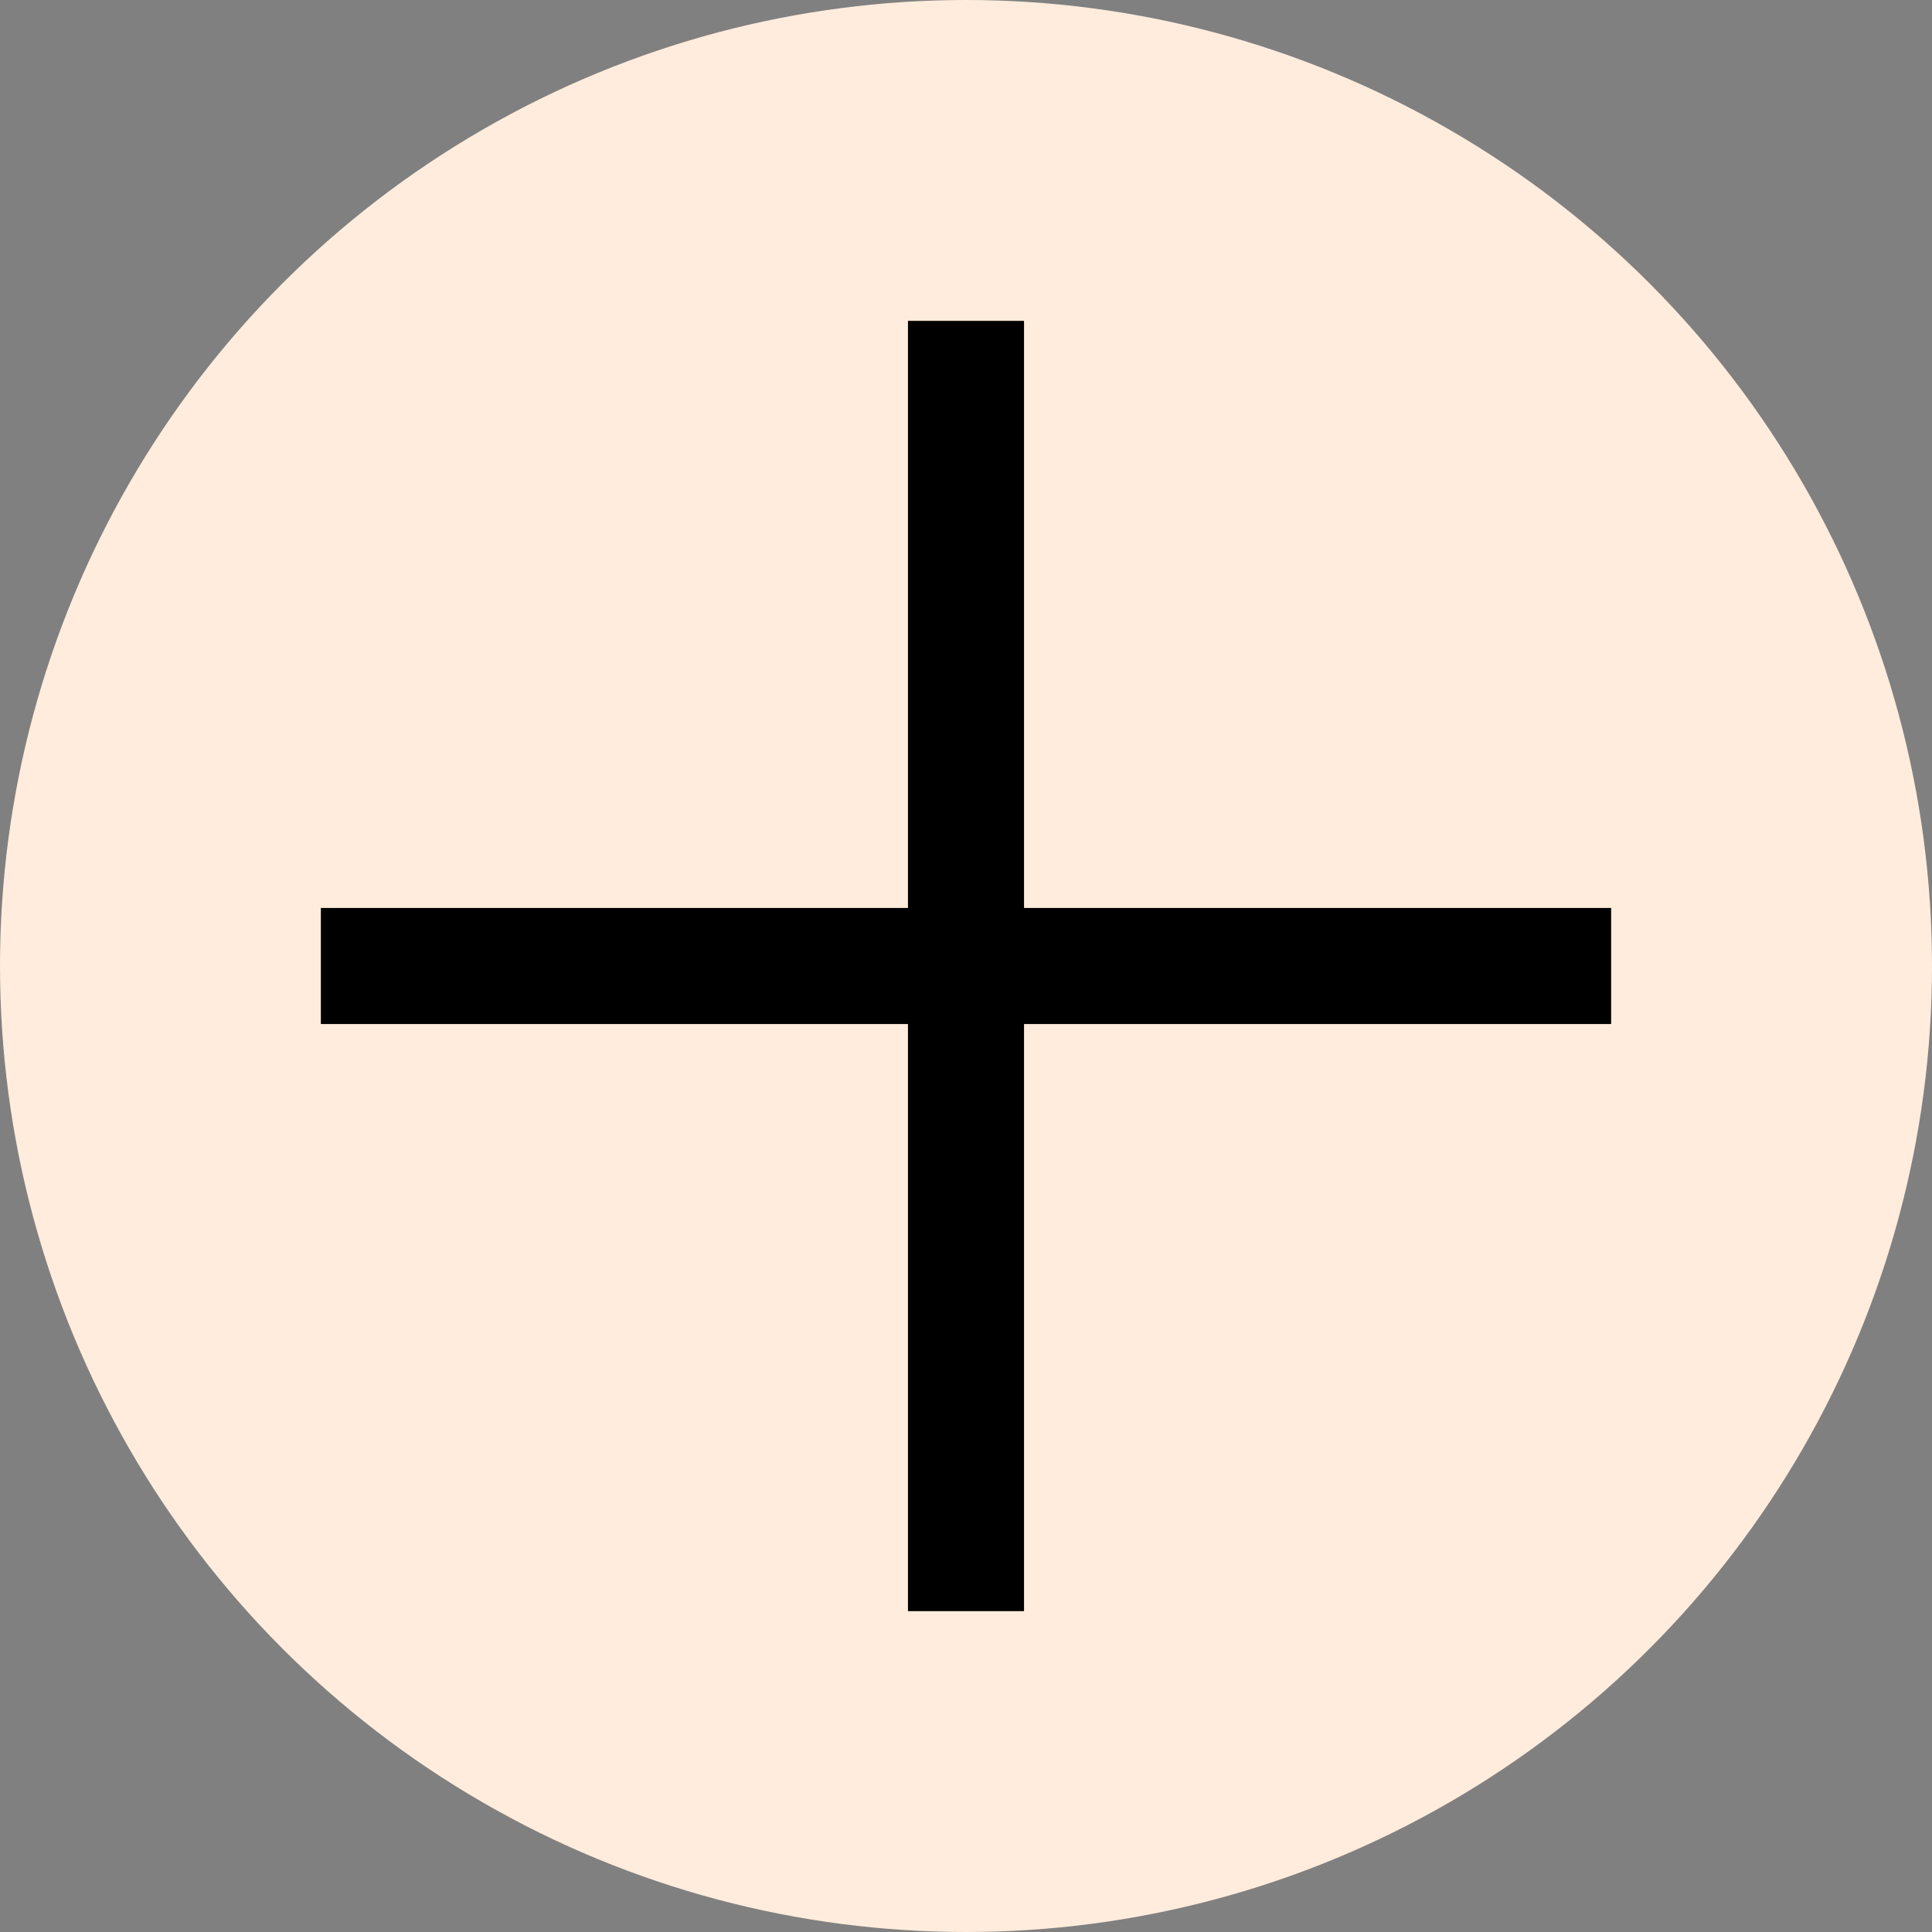
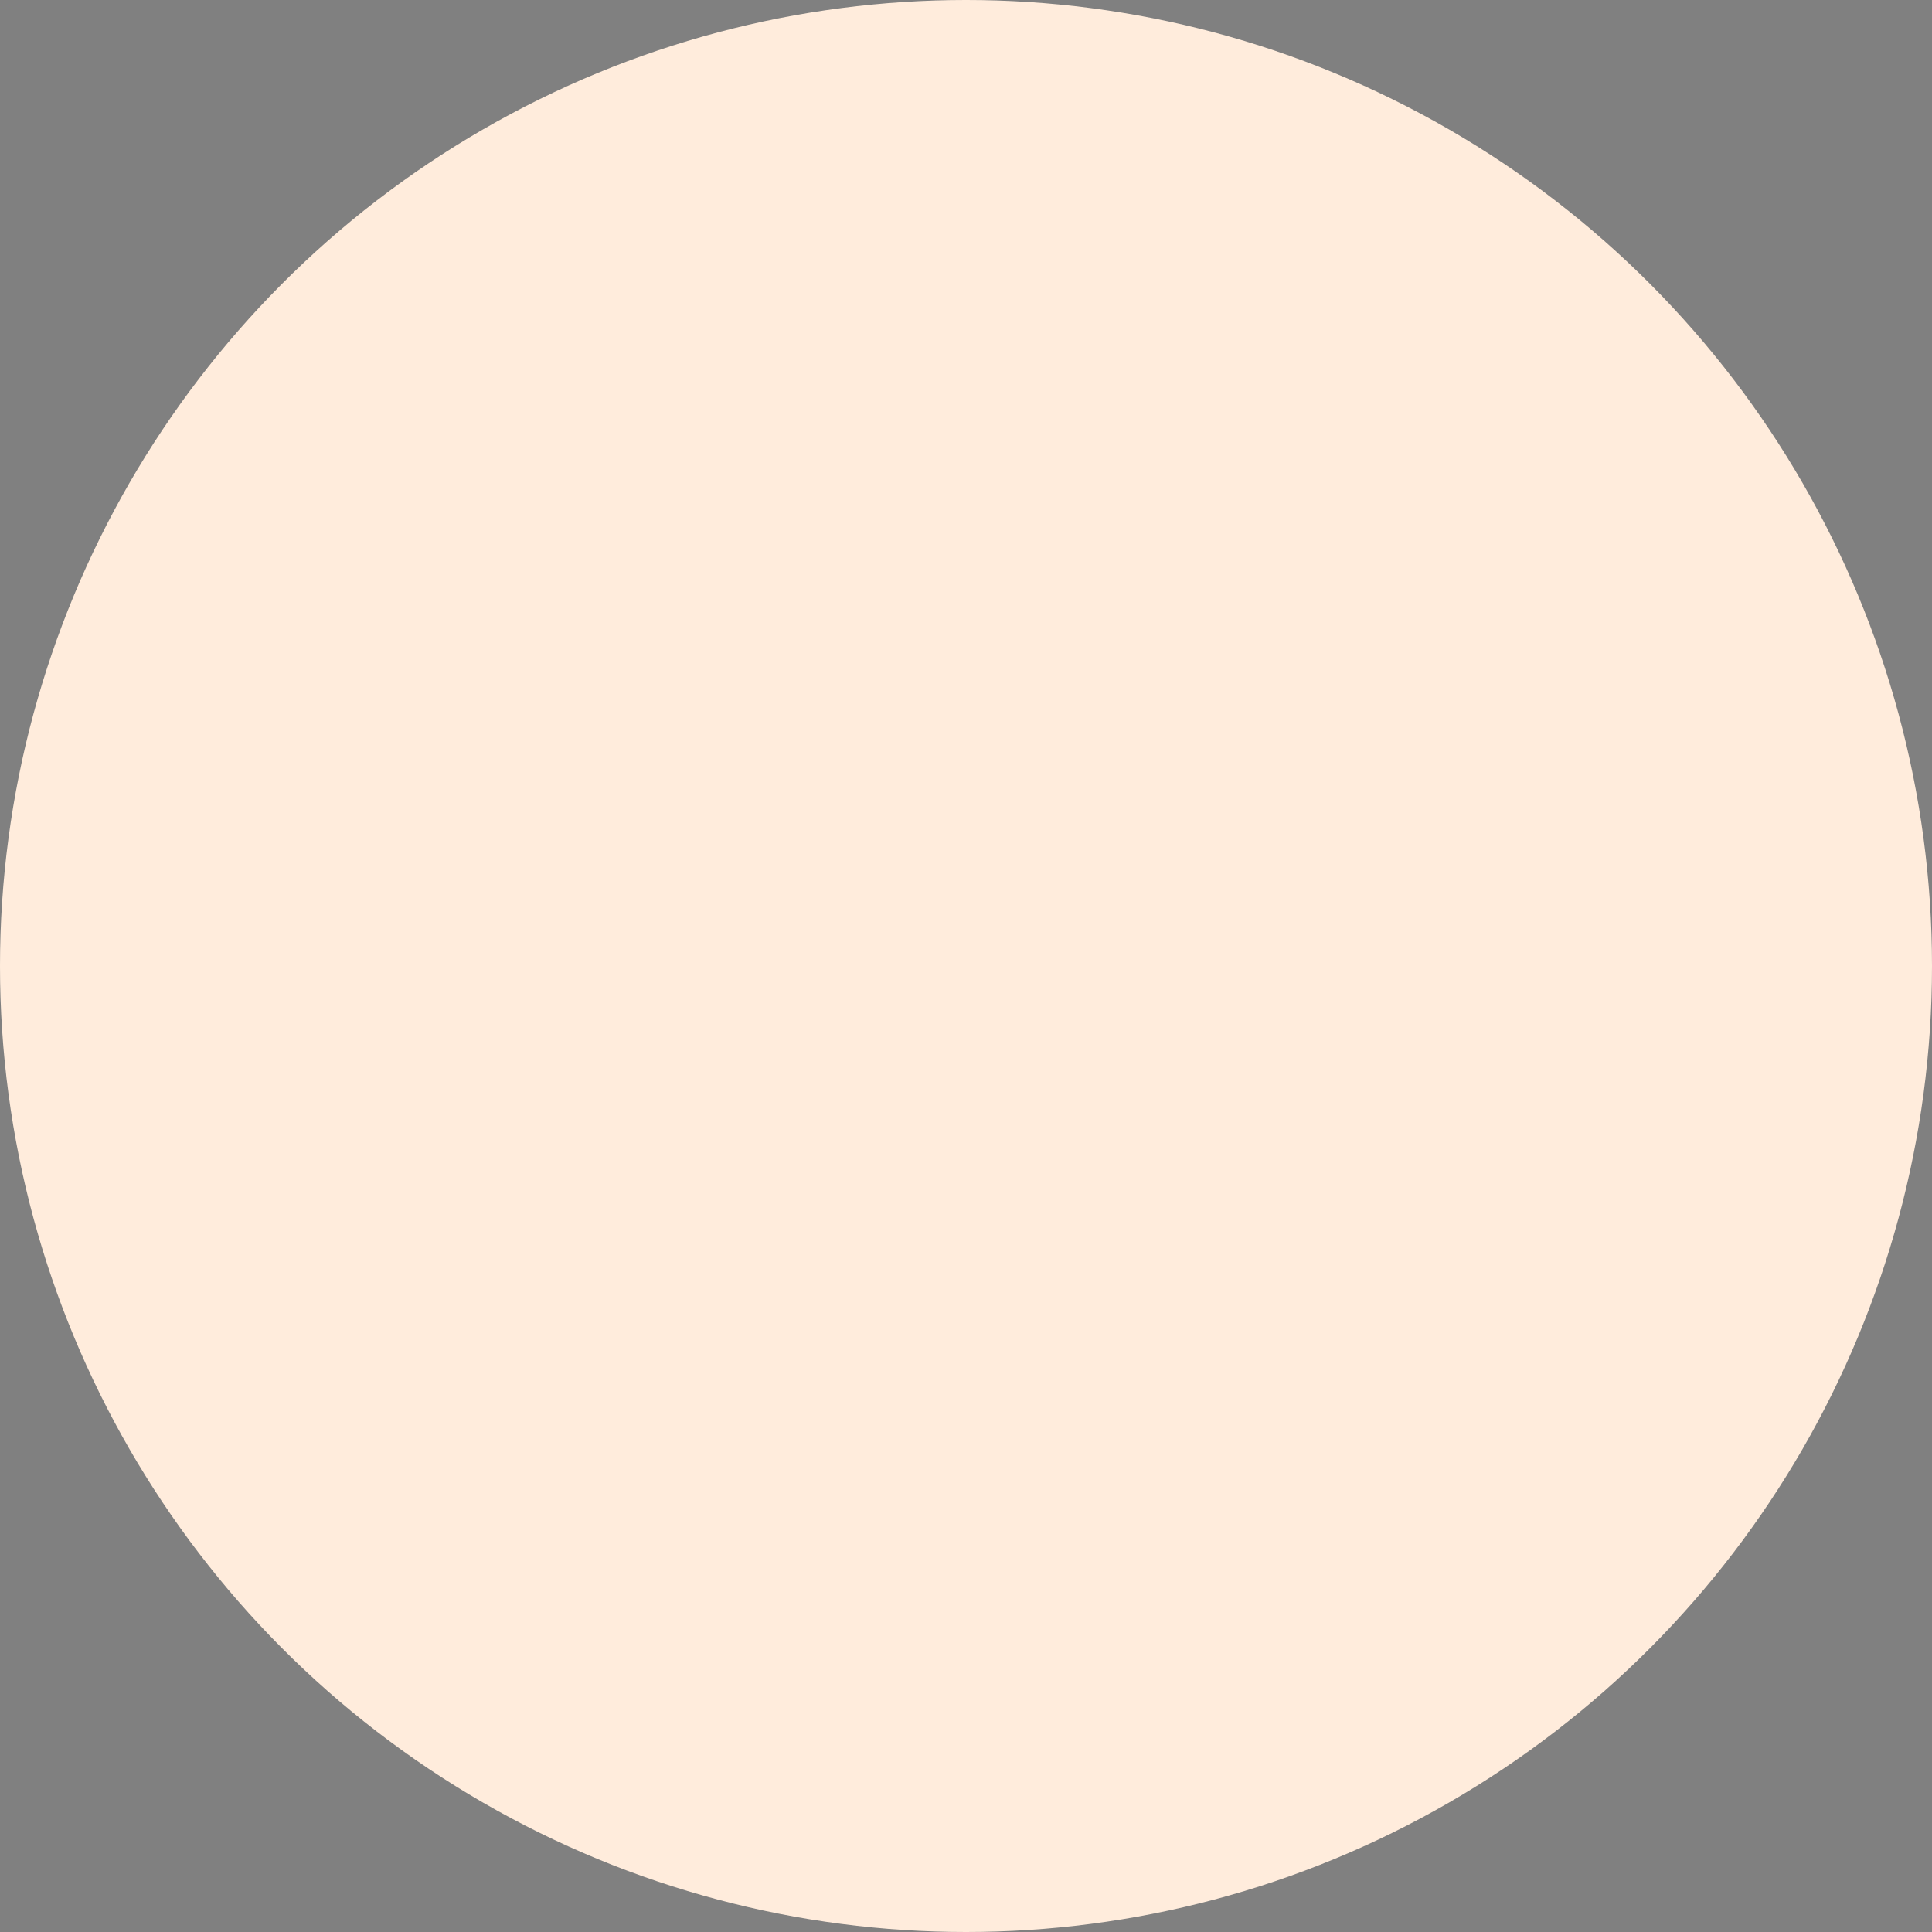
<svg xmlns="http://www.w3.org/2000/svg" id="_Слой_2" data-name="Слой 2" viewBox="0 0 283 283">
  <rect x="0" y="0" width="283" height="283" fill="#808080" stroke="none" />
  <defs>
    <style> .cls-1 { fill: #ffecdc; } .cls-2 { fill: none; stroke: #000; stroke-miterlimit: 10; stroke-width: 17px; } </style>
  </defs>
  <g id="_Слой_1-2" data-name="Слой 1">
    <circle class="cls-1" cx="141.5" cy="141.5" r="141.5" />
-     <line class="cls-2" x1="141.5" y1="47" x2="141.5" y2="236" />
-     <line class="cls-2" x1="236" y1="141.5" x2="47" y2="141.5" />
  </g>
</svg>